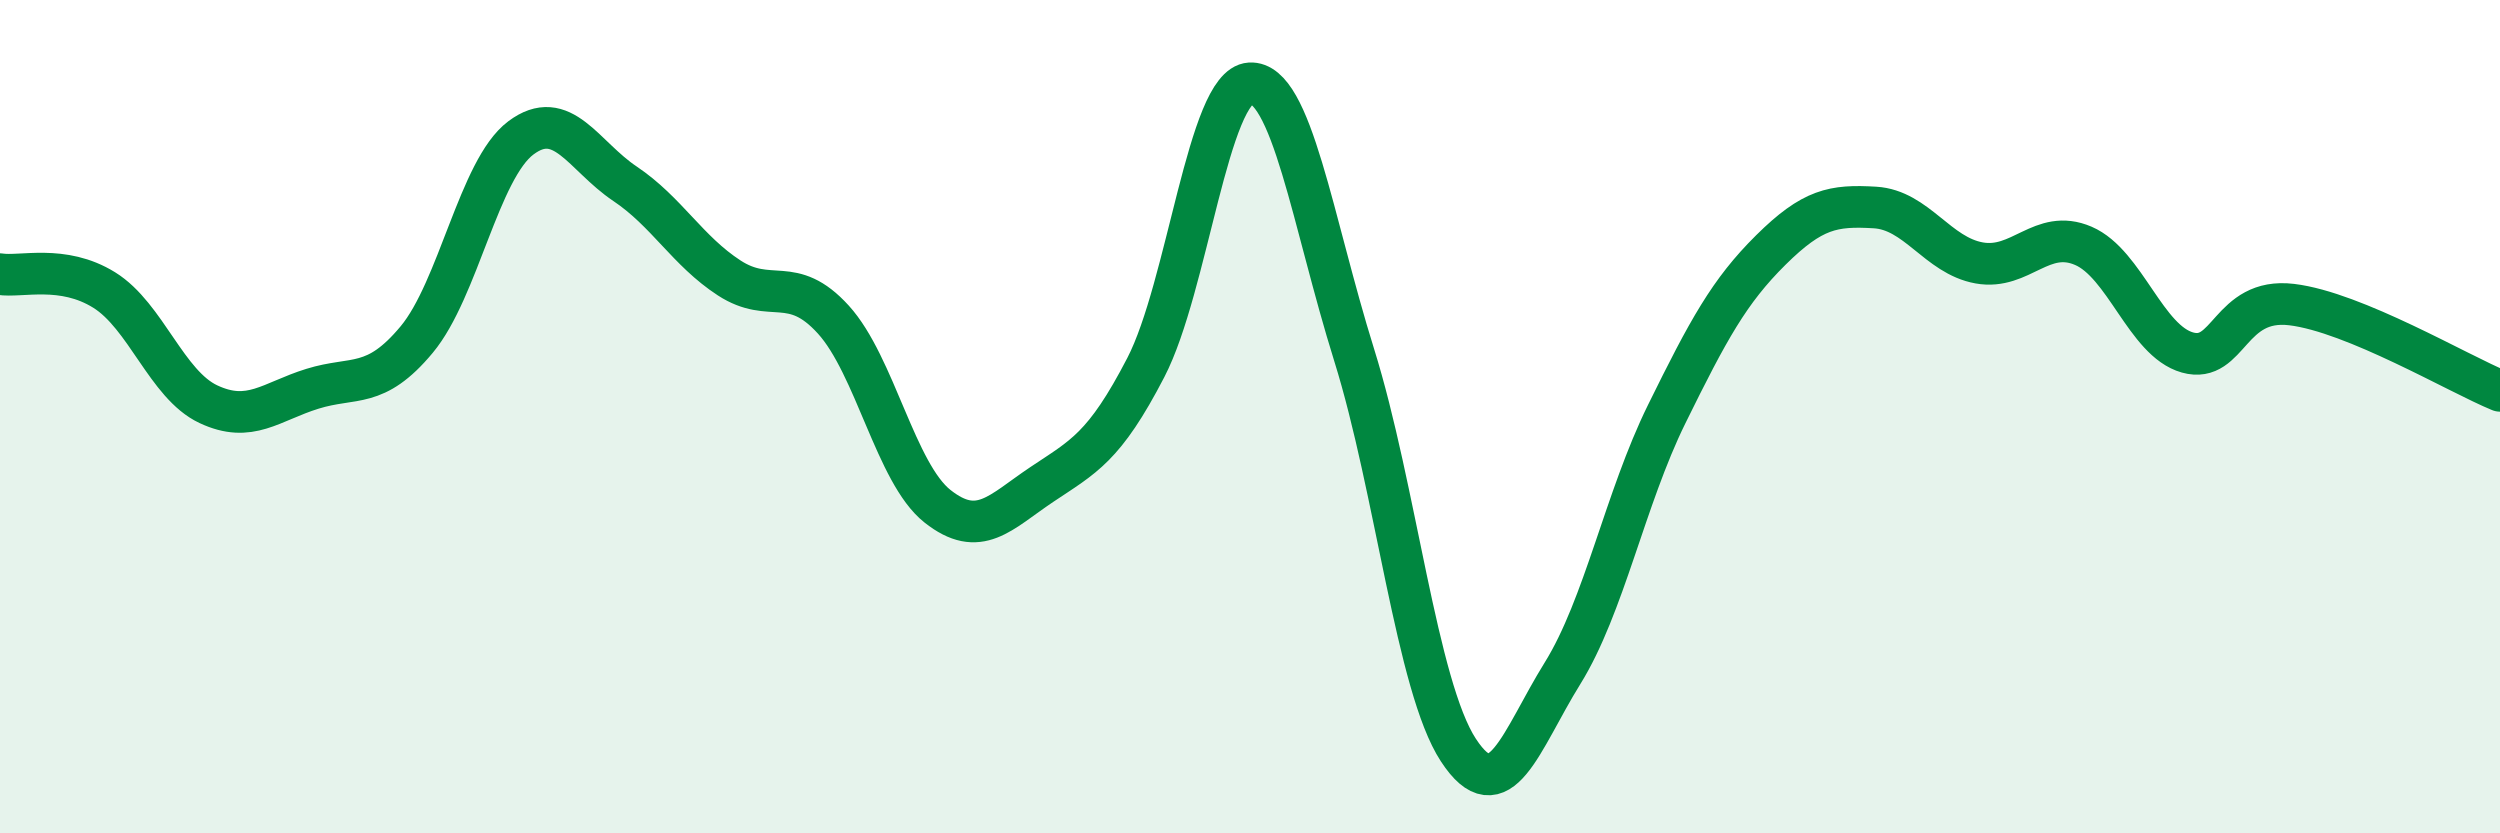
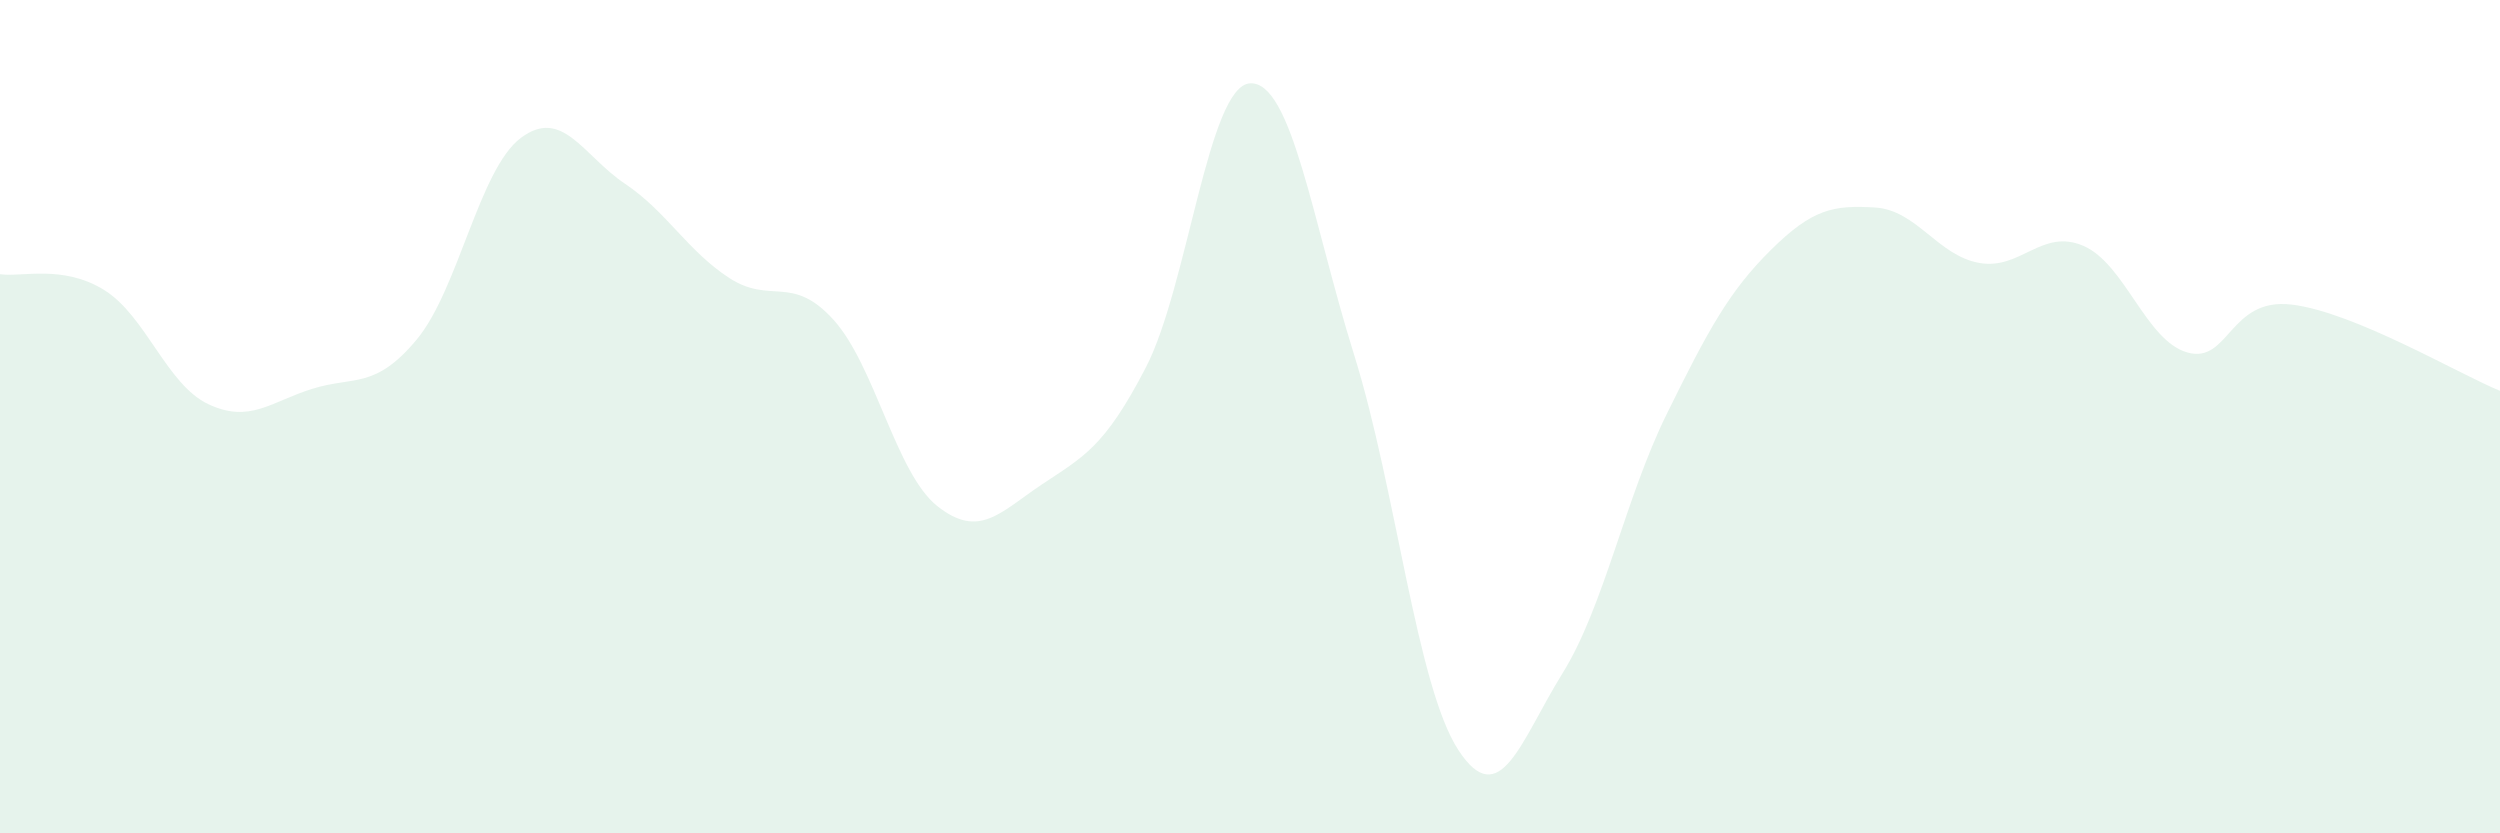
<svg xmlns="http://www.w3.org/2000/svg" width="60" height="20" viewBox="0 0 60 20">
  <path d="M 0,6.58 C 0.5,6.66 1.5,6.34 2.5,6.96 C 3.5,7.58 4,9.23 5,9.7 C 6,10.17 6.5,9.64 7.5,9.33 C 8.5,9.02 9,9.35 10,8.15 C 11,6.95 11.5,4.06 12.5,3.31 C 13.5,2.56 14,3.74 15,4.41 C 16,5.08 16.5,6.02 17.5,6.67 C 18.5,7.32 19,6.57 20,7.67 C 21,8.77 21.5,11.36 22.5,12.15 C 23.5,12.94 24,12.3 25,11.63 C 26,10.96 26.5,10.75 27.5,8.82 C 28.5,6.89 29,2.06 30,2 C 31,1.94 31.5,5.32 32.5,8.52 C 33.5,11.72 34,16.47 35,18 C 36,19.53 36.5,17.77 37.5,16.16 C 38.5,14.55 39,11.97 40,9.94 C 41,7.91 41.5,6.99 42.5,6 C 43.5,5.01 44,4.92 45,4.98 C 46,5.04 46.5,6.13 47.5,6.31 C 48.5,6.49 49,5.47 50,5.9 C 51,6.33 51.5,8.18 52.5,8.46 C 53.5,8.74 53.5,7.13 55,7.31 C 56.5,7.49 59,8.97 60,9.38L60 20L0 20Z" fill="#008740" opacity="0.1" stroke-linecap="round" stroke-linejoin="round" />
-   <path d="M 0,6.58 C 0.5,6.66 1.5,6.34 2.5,6.96 C 3.5,7.58 4,9.23 5,9.7 C 6,10.17 6.5,9.64 7.5,9.33 C 8.5,9.02 9,9.35 10,8.15 C 11,6.95 11.5,4.06 12.5,3.31 C 13.5,2.56 14,3.74 15,4.41 C 16,5.08 16.5,6.02 17.5,6.67 C 18.5,7.32 19,6.57 20,7.67 C 21,8.77 21.5,11.36 22.5,12.15 C 23.5,12.94 24,12.3 25,11.63 C 26,10.96 26.5,10.75 27.5,8.82 C 28.5,6.89 29,2.06 30,2 C 31,1.94 31.5,5.32 32.5,8.52 C 33.5,11.72 34,16.47 35,18 C 36,19.53 36.5,17.77 37.5,16.16 C 38.5,14.55 39,11.97 40,9.94 C 41,7.91 41.5,6.99 42.5,6 C 43.5,5.01 44,4.92 45,4.98 C 46,5.04 46.5,6.13 47.5,6.31 C 48.5,6.49 49,5.47 50,5.9 C 51,6.33 51.5,8.18 52.5,8.46 C 53.5,8.74 53.5,7.13 55,7.31 C 56.5,7.49 59,8.97 60,9.38" stroke="#008740" stroke-width="1" fill="none" stroke-linecap="round" stroke-linejoin="round" />
</svg>